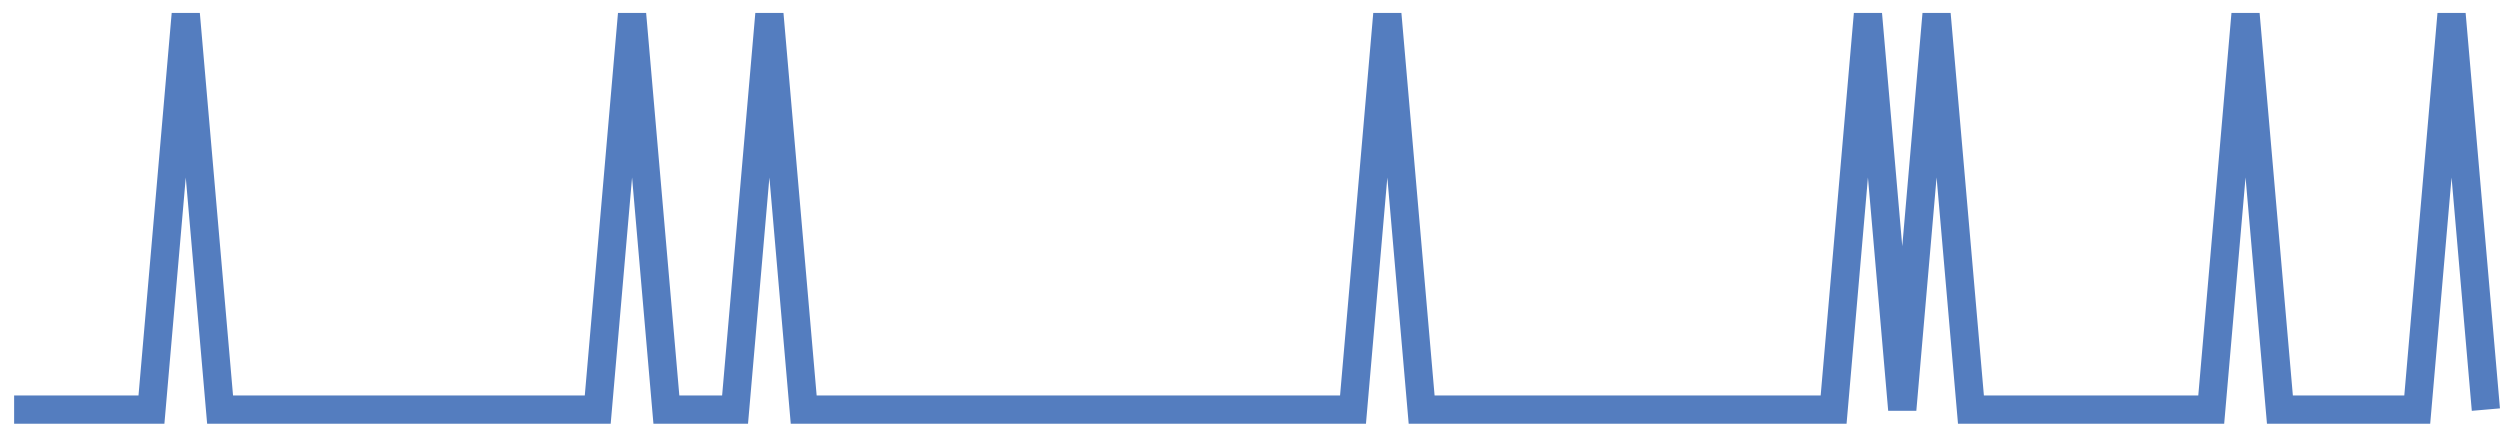
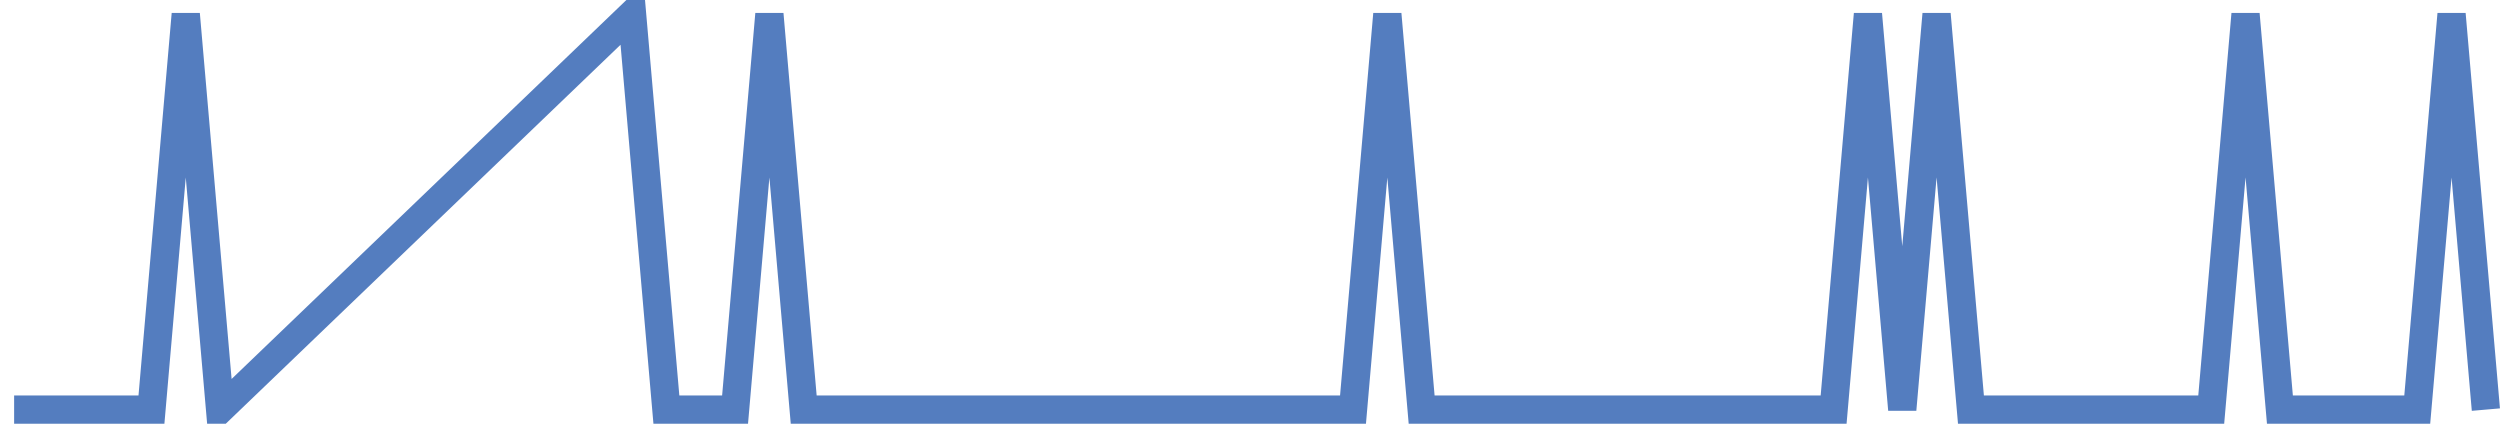
<svg xmlns="http://www.w3.org/2000/svg" width="177pt" height="30pt" viewBox="0 0 177 30" version="1.1">
  <g id="surface23673246">
-     <path style="fill:none;stroke-width:2;stroke-linecap:butt;stroke-linejoin:miter;stroke:rgb(32.941%,49.02%,74.902%);stroke-opacity:1;stroke-miterlimit:10;" d="M 1 29 L 10.723 29 L 13.152 1 L 15.582 29 L 42.32 29 L 44.75 1 L 47.18 29 L 52.043 29 L 54.473 1 L 56.902 29 L 95.793 29 L 98.223 1 L 100.652 29 L 129.82 29 L 132.25 1 L 134.68 29 L 137.109 1 L 139.543 29 L 156.555 29 L 158.984 1 L 161.418 29 L 171.141 29 L 173.57 1 L 176 29 " />
+     <path style="fill:none;stroke-width:2;stroke-linecap:butt;stroke-linejoin:miter;stroke:rgb(32.941%,49.02%,74.902%);stroke-opacity:1;stroke-miterlimit:10;" d="M 1 29 L 10.723 29 L 13.152 1 L 15.582 29 L 44.75 1 L 47.18 29 L 52.043 29 L 54.473 1 L 56.902 29 L 95.793 29 L 98.223 1 L 100.652 29 L 129.82 29 L 132.25 1 L 134.68 29 L 137.109 1 L 139.543 29 L 156.555 29 L 158.984 1 L 161.418 29 L 171.141 29 L 173.57 1 L 176 29 " />
  </g>
</svg>